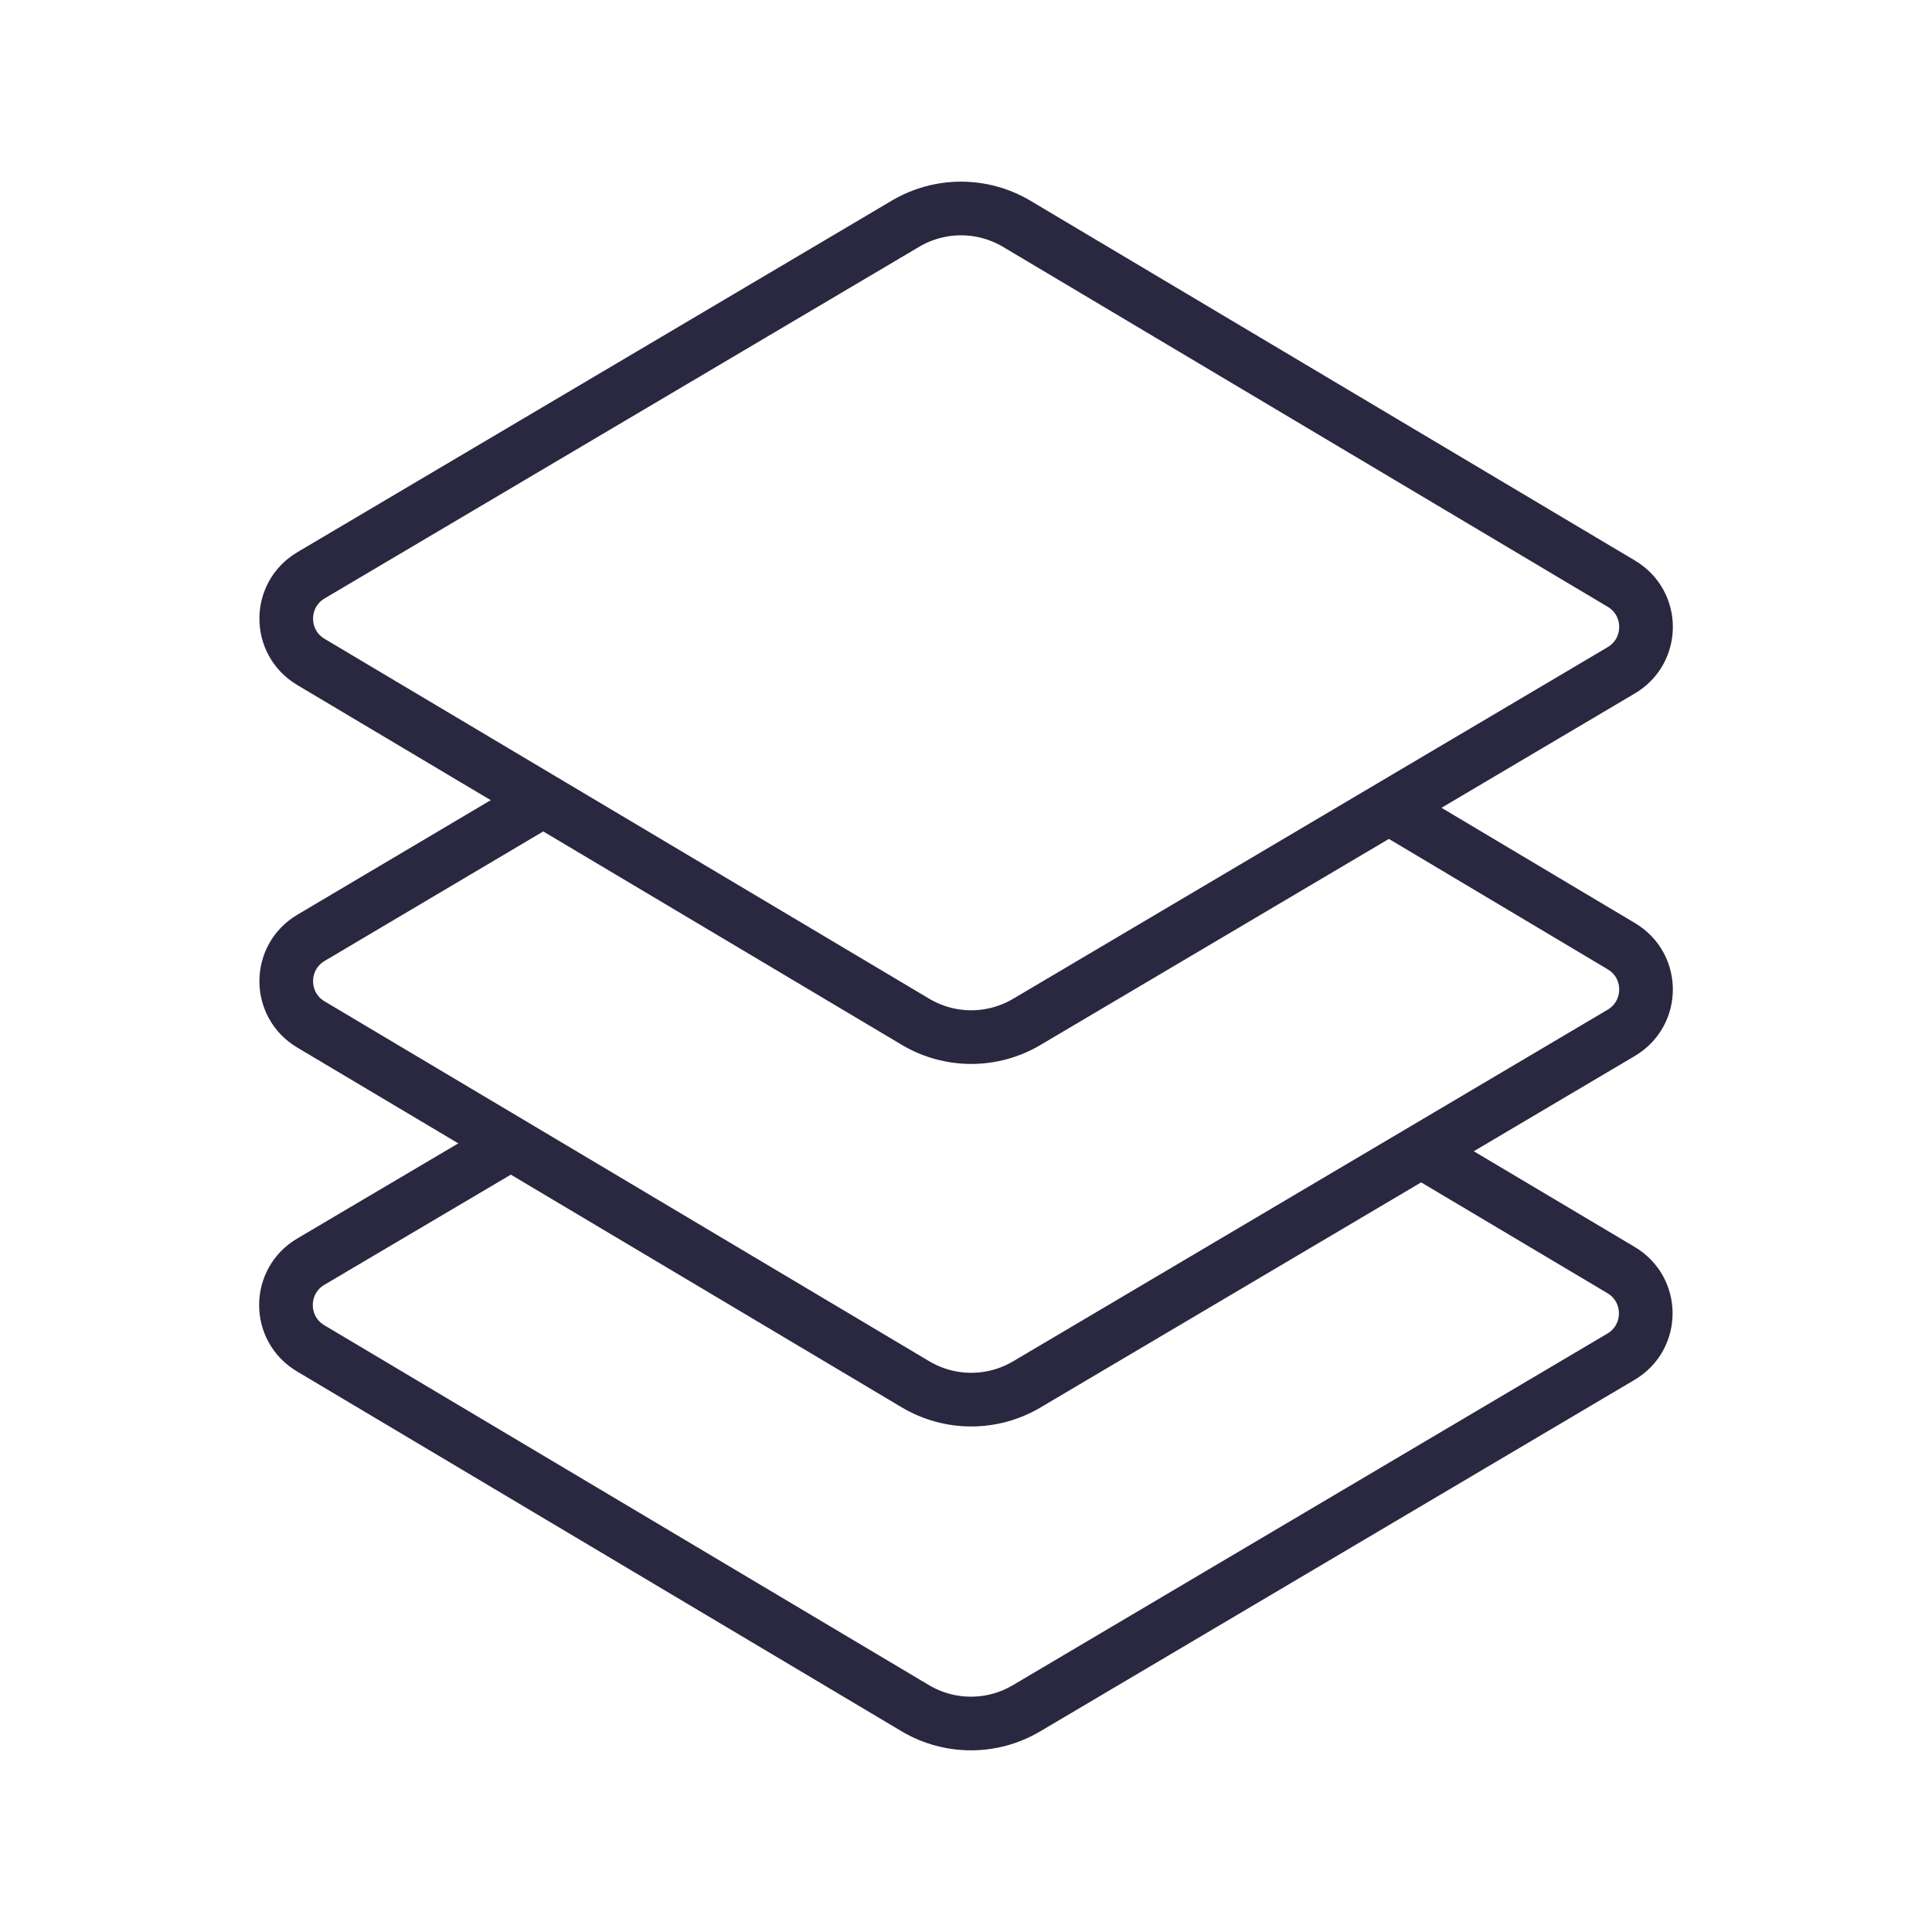
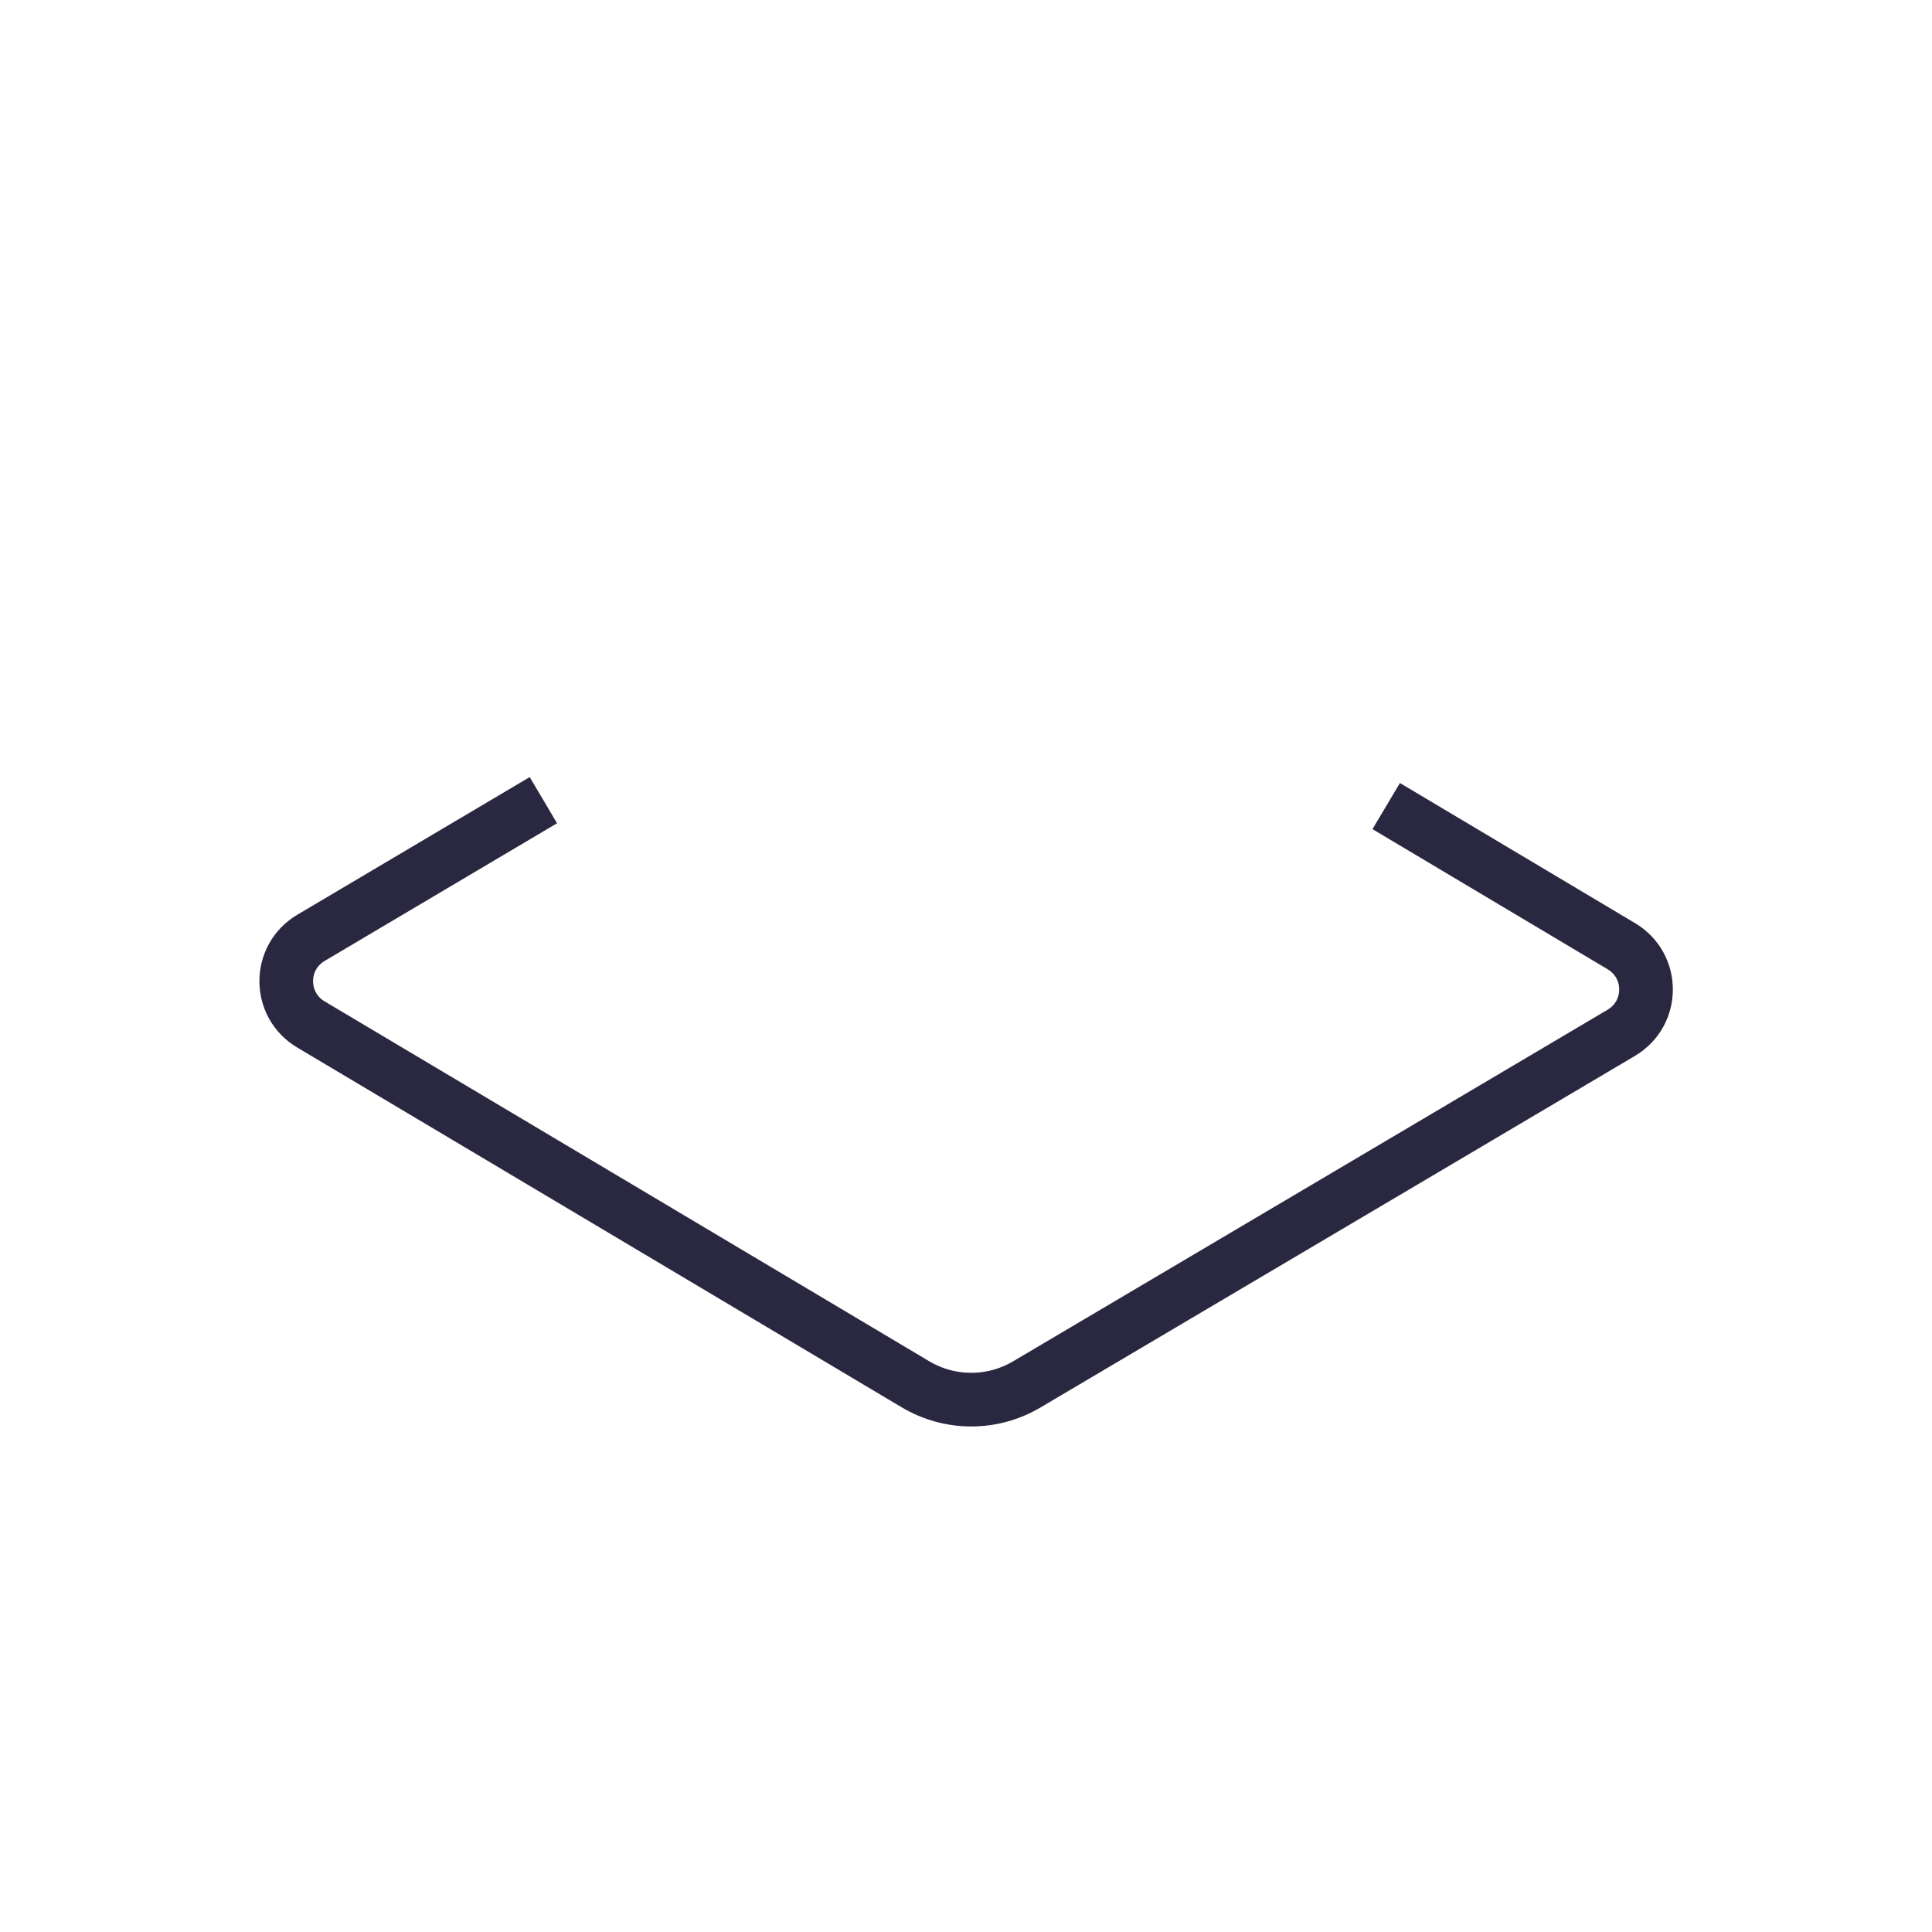
<svg xmlns="http://www.w3.org/2000/svg" id="Lag_1" viewBox="0 0 72 72">
  <defs>
    <style>.cls-1{fill:none;stroke:#292840;stroke-miterlimit:10;stroke-width:2px;}</style>
  </defs>
-   <path class="cls-1" d="M19.13,42.56l-7.55,4.46c-1.23.73-1.23,2.5,0,3.23l22.53,13.41c1.28.76,2.87.76,4.15,0l22.15-13.1c1.23-.73,1.23-2.5,0-3.23l-7.65-4.55" />
  <path class="cls-1" d="M20.25,29.82l-8.66,5.13c-1.23.73-1.23,2.5,0,3.23l7.26,4.32,15.27,9.09c1.28.76,2.87.76,4.15,0l14.73-8.71,7.42-4.39c1.23-.73,1.23-2.5,0-3.23l-8.76-5.22" />
-   <path class="cls-1" d="M33.74,8.34l-22.15,13.1c-1.23.73-1.23,2.5,0,3.23l22.53,13.41c1.28.76,2.87.76,4.15,0l22.15-13.1c1.23-.73,1.23-2.5,0-3.23l-22.53-13.41c-1.28-.76-2.87-.76-4.15,0Z" />
</svg>